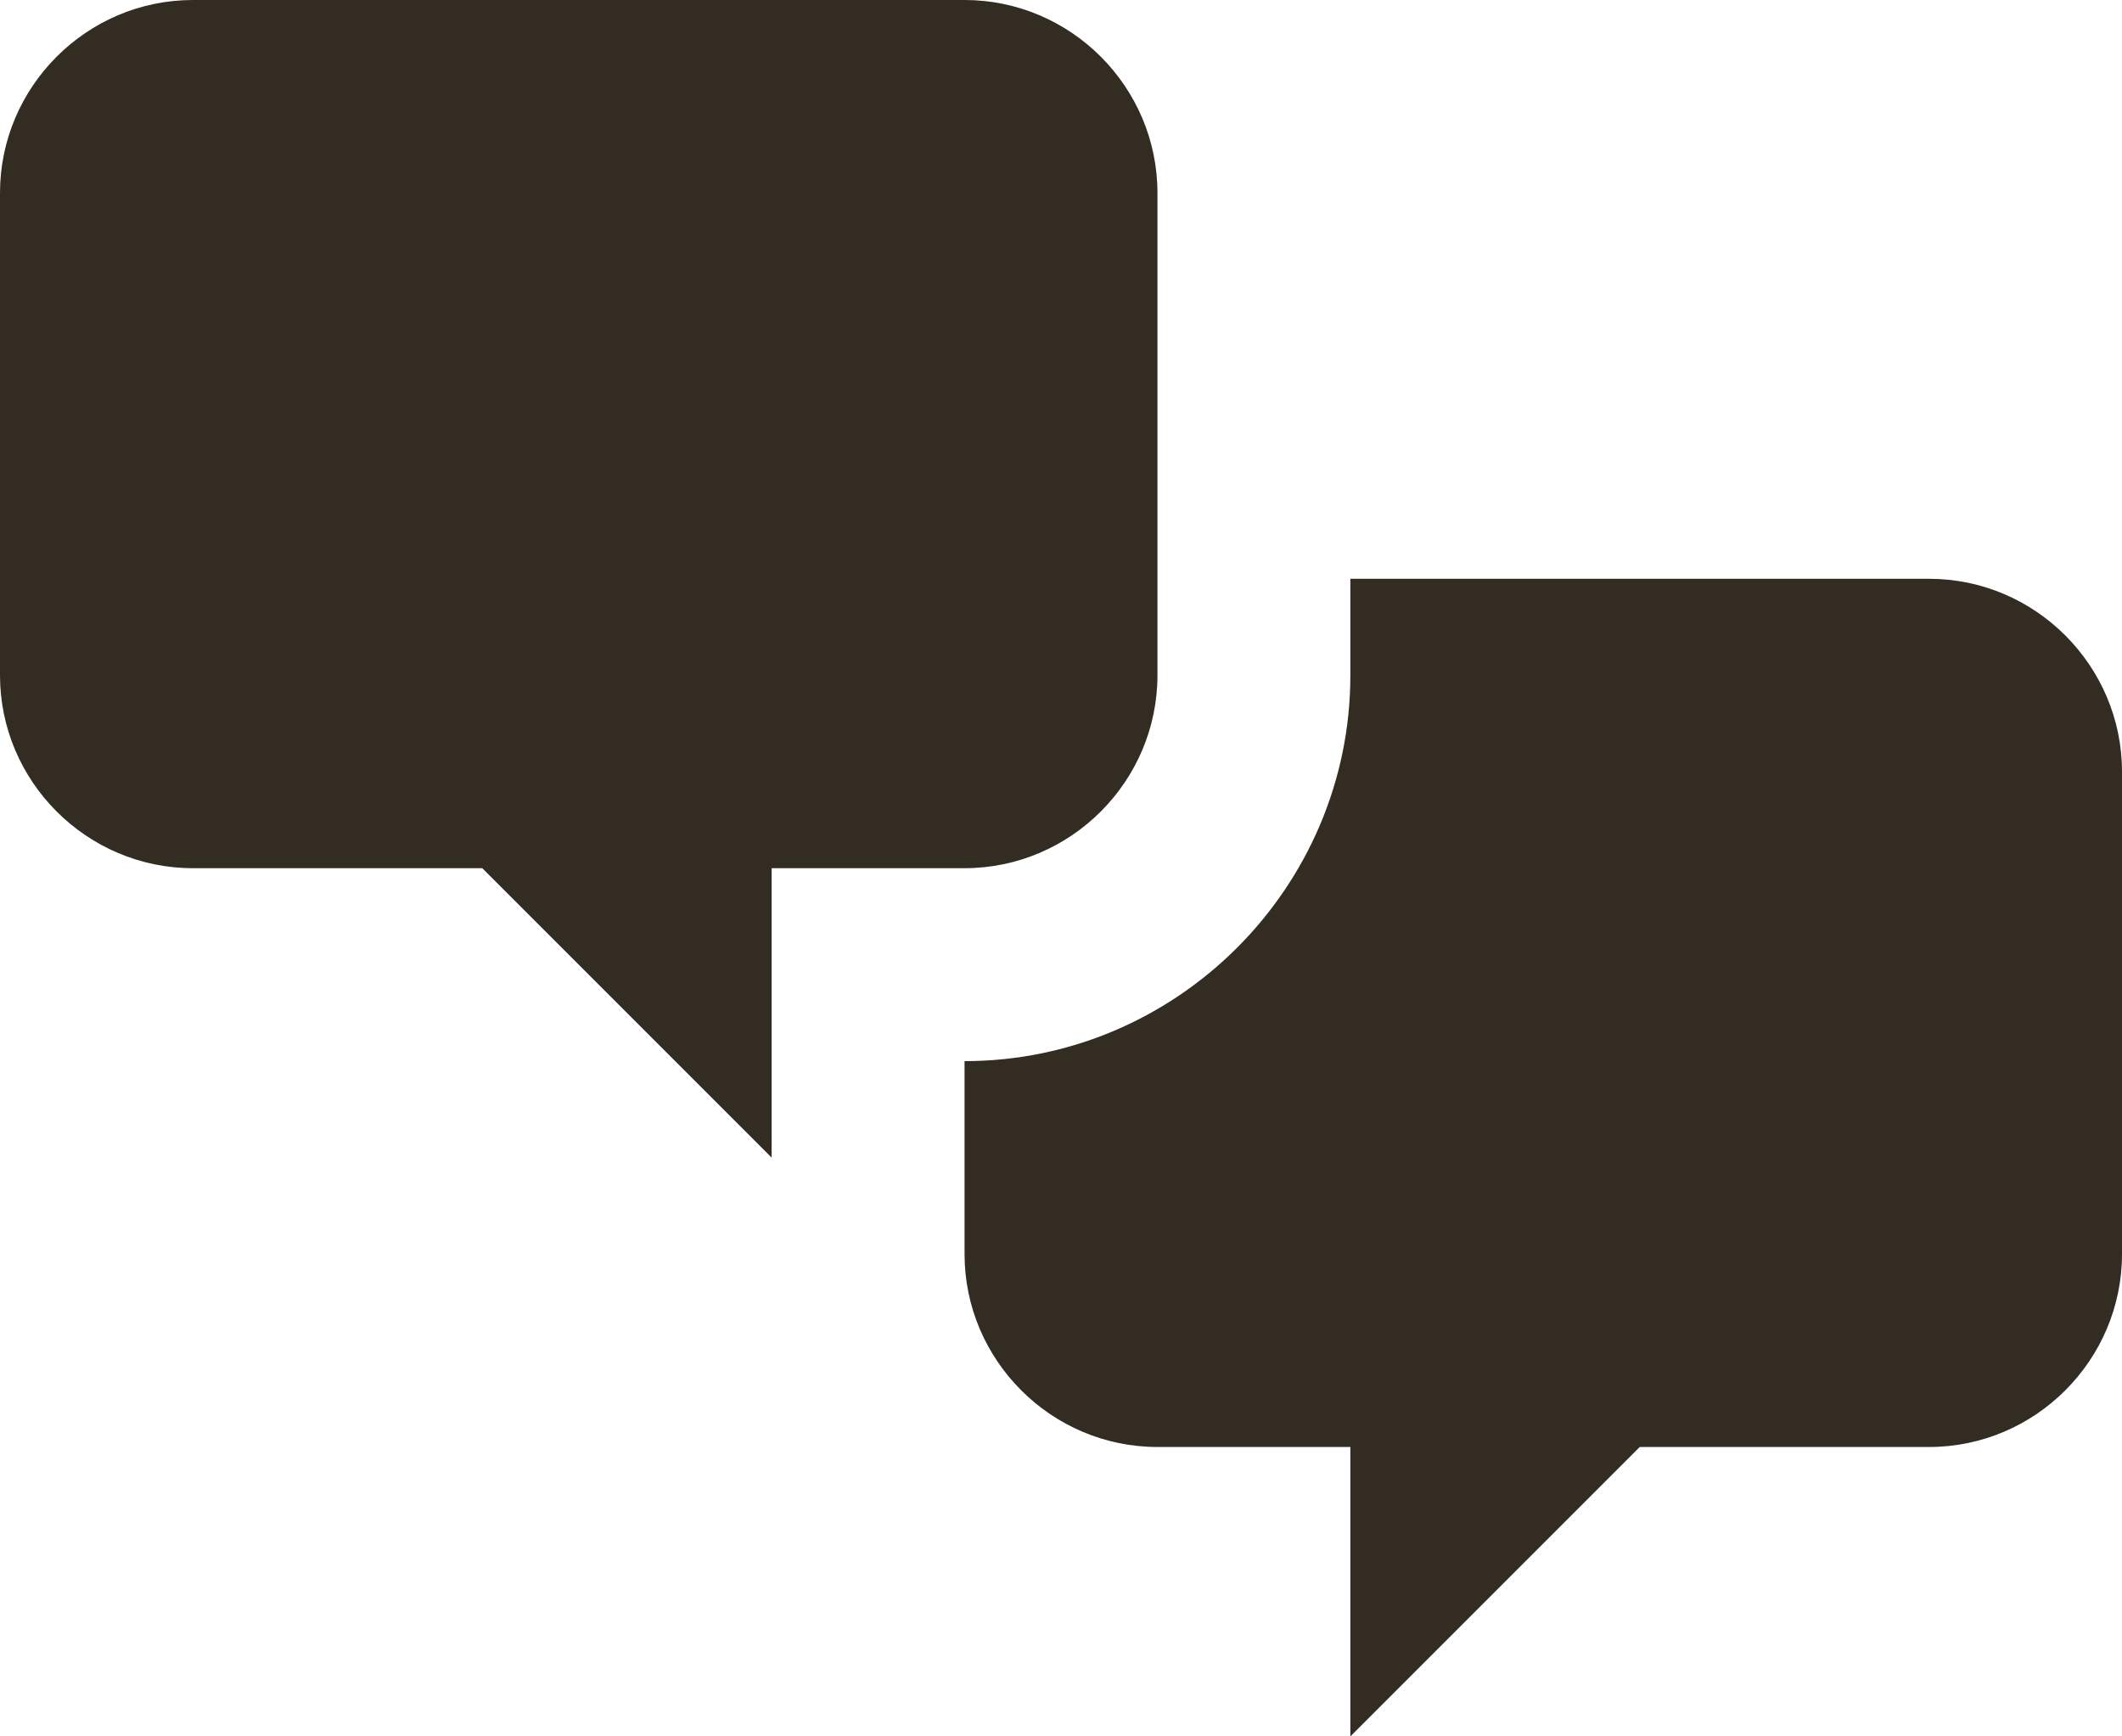
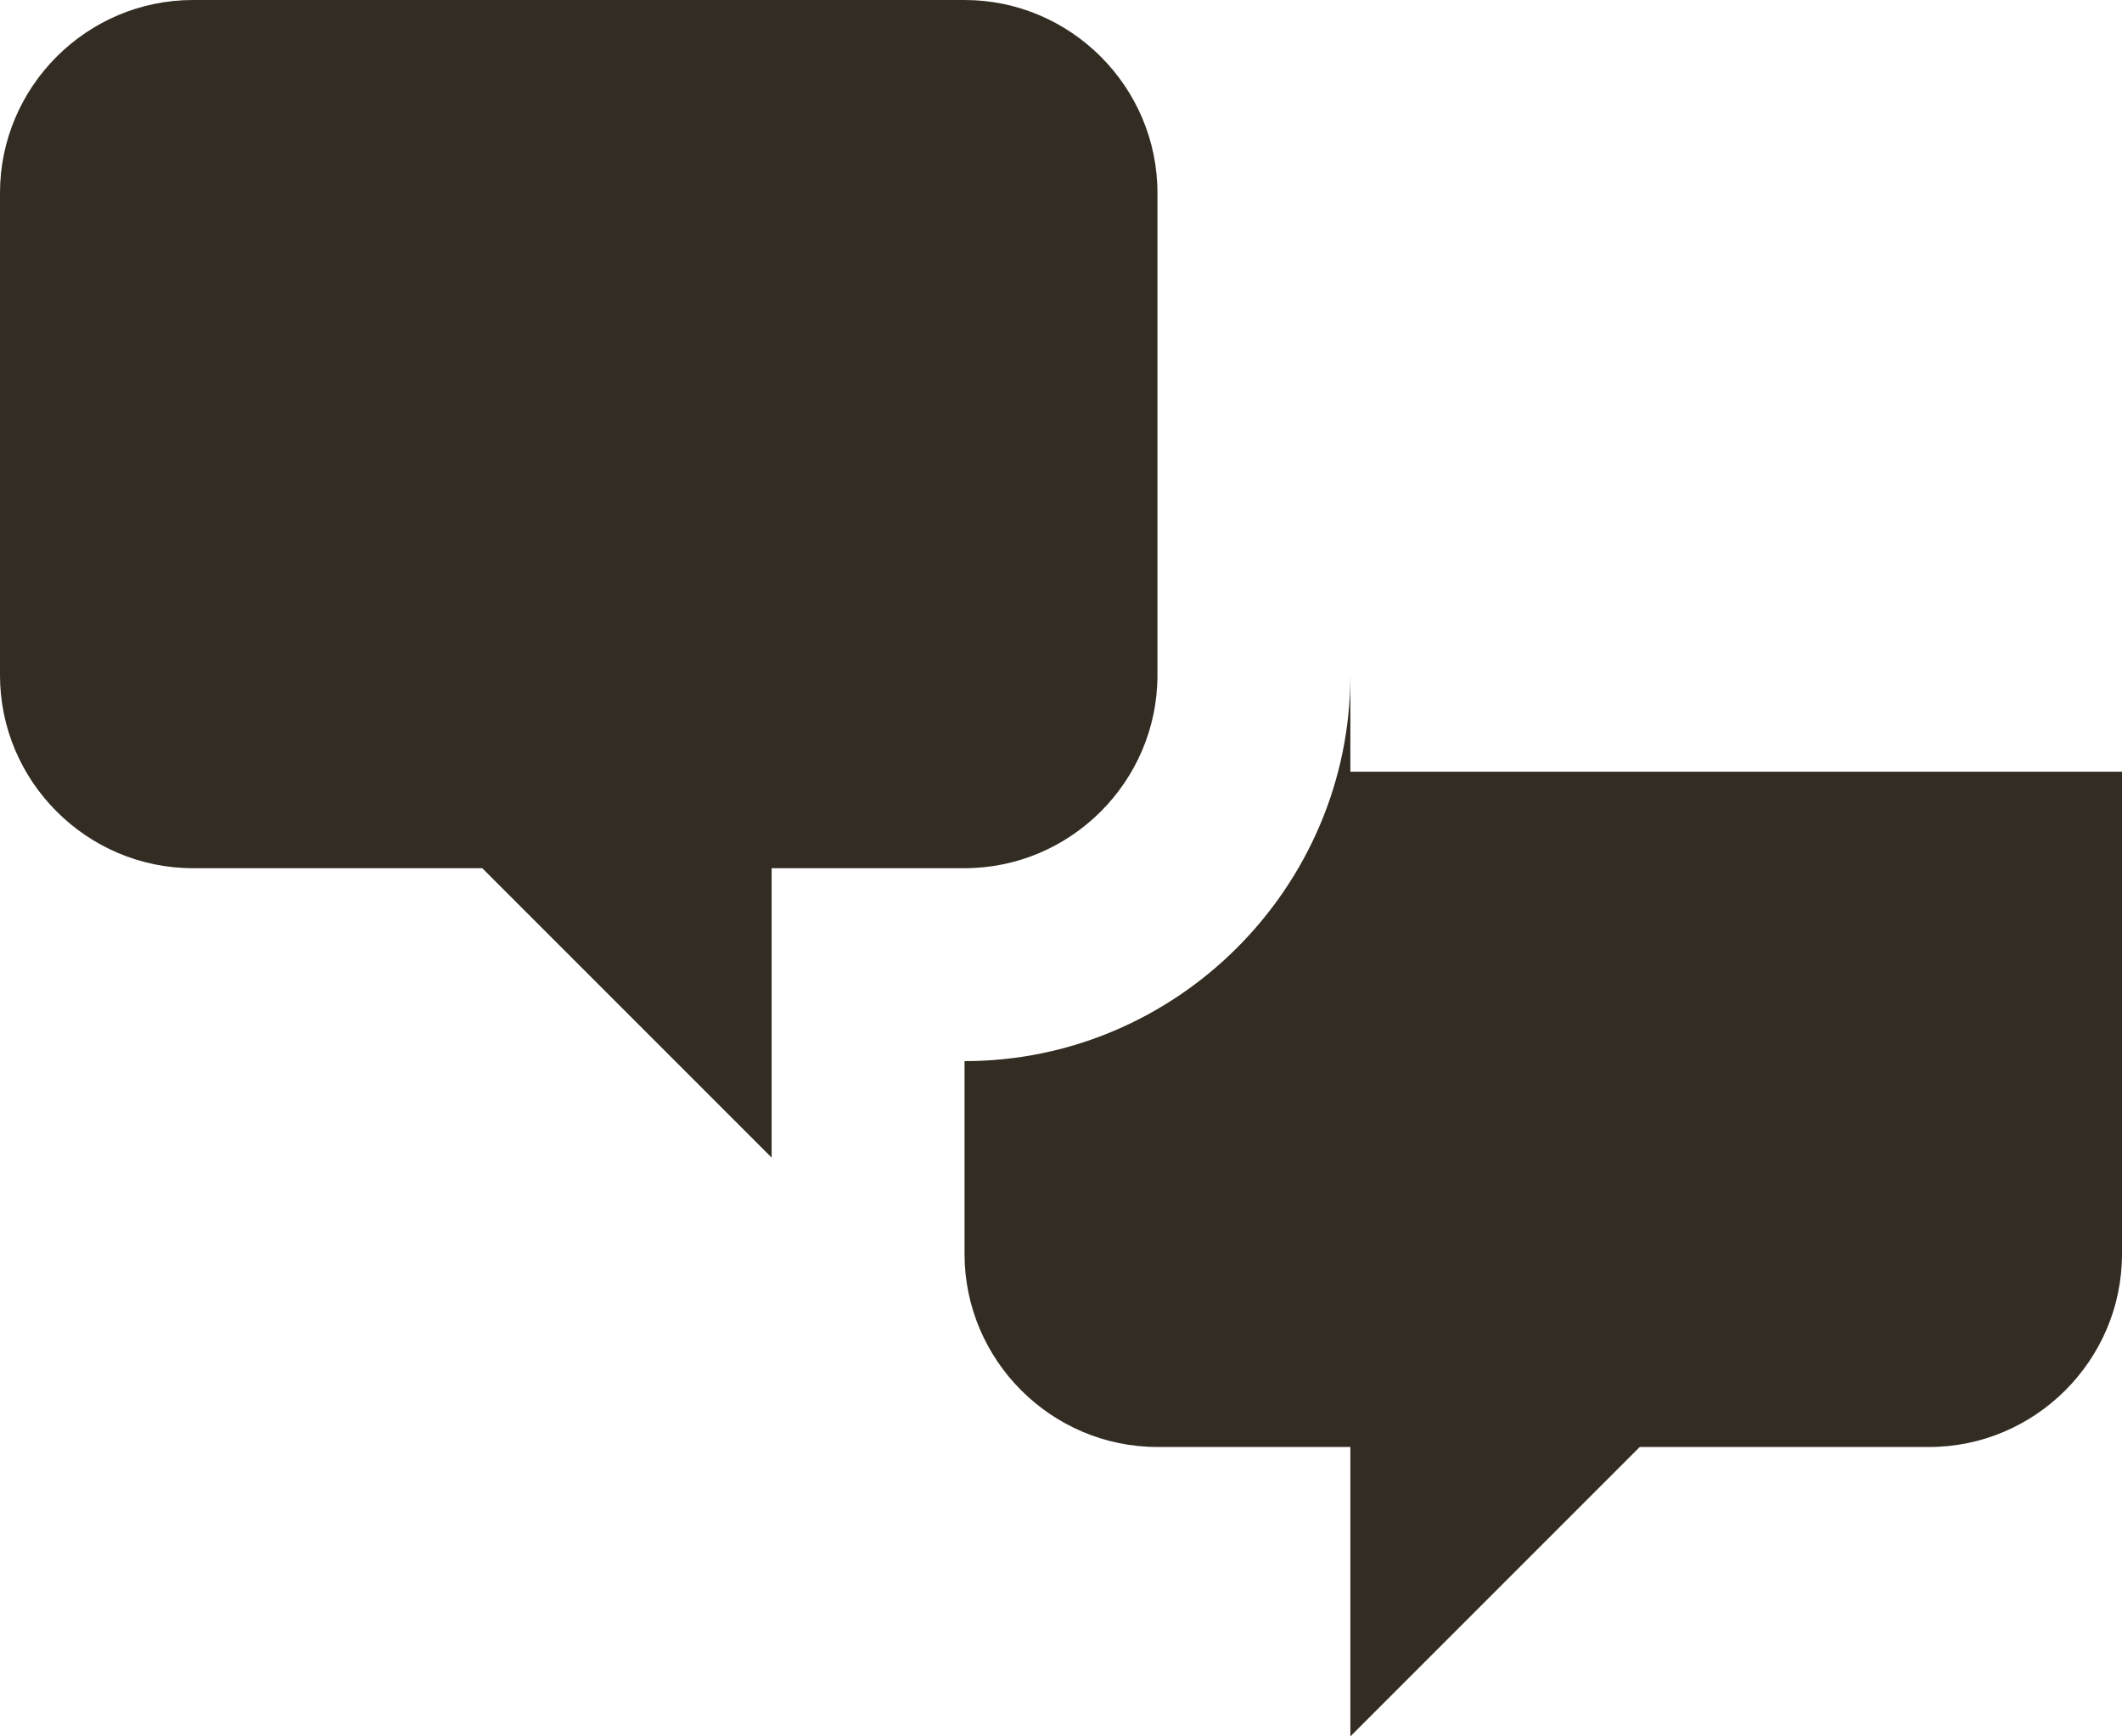
<svg xmlns="http://www.w3.org/2000/svg" width="44" height="36" viewBox="0 0 44 36" fill="none">
-   <path d="M4 18C1.8 18 0 16.2 0 14V4C0 1.8 1.8 0 4 0H20C22.2 0 24 1.8 24 4V14C24 16.2 22.2 18 20 18H16V24L10 18H4ZM40 30C42.2 30 44 28.2 44 26V16C44 13.8 42.2 12 40 12H28V14C28 18.4 24.4 22 20 22V26C20 28.2 21.8 30 24 30H28V36L34 30H40Z" fill="#322C22" />
+   <path d="M4 18C1.8 18 0 16.2 0 14V4C0 1.8 1.8 0 4 0H20C22.2 0 24 1.8 24 4V14C24 16.2 22.2 18 20 18H16V24L10 18H4ZM40 30C42.2 30 44 28.2 44 26V16H28V14C28 18.4 24.4 22 20 22V26C20 28.2 21.8 30 24 30H28V36L34 30H40Z" fill="#322C22" />
</svg>